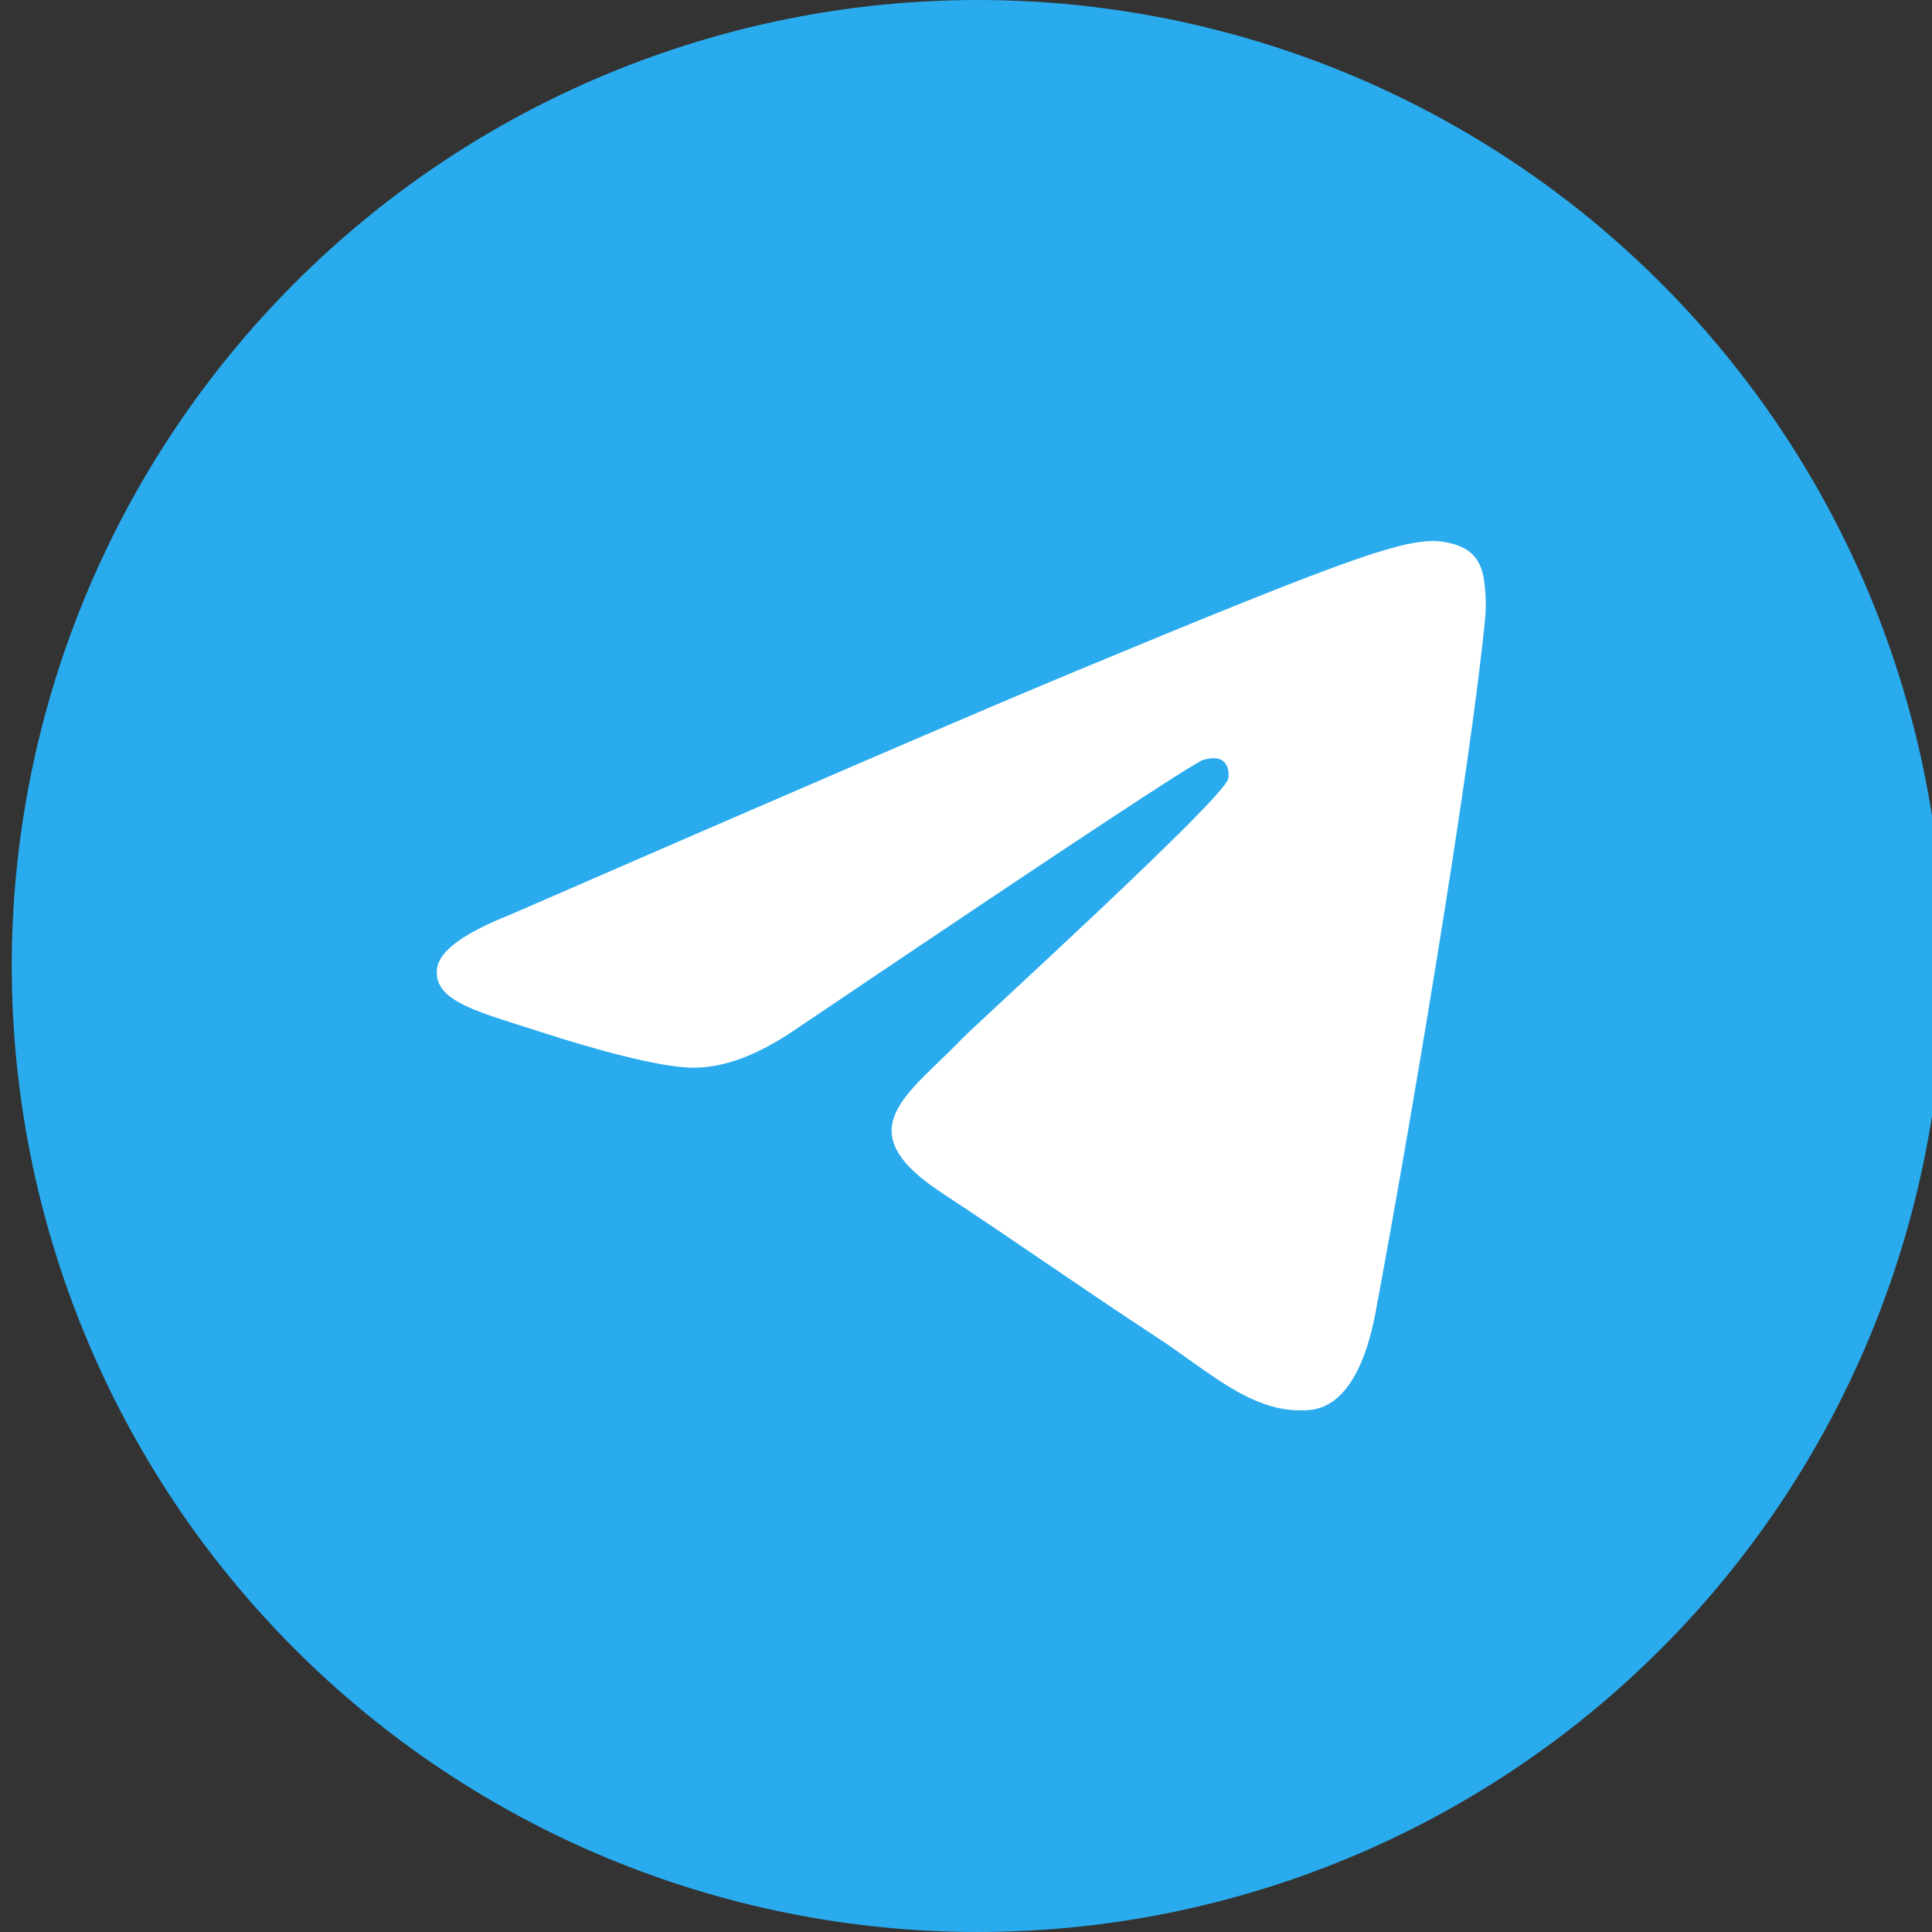
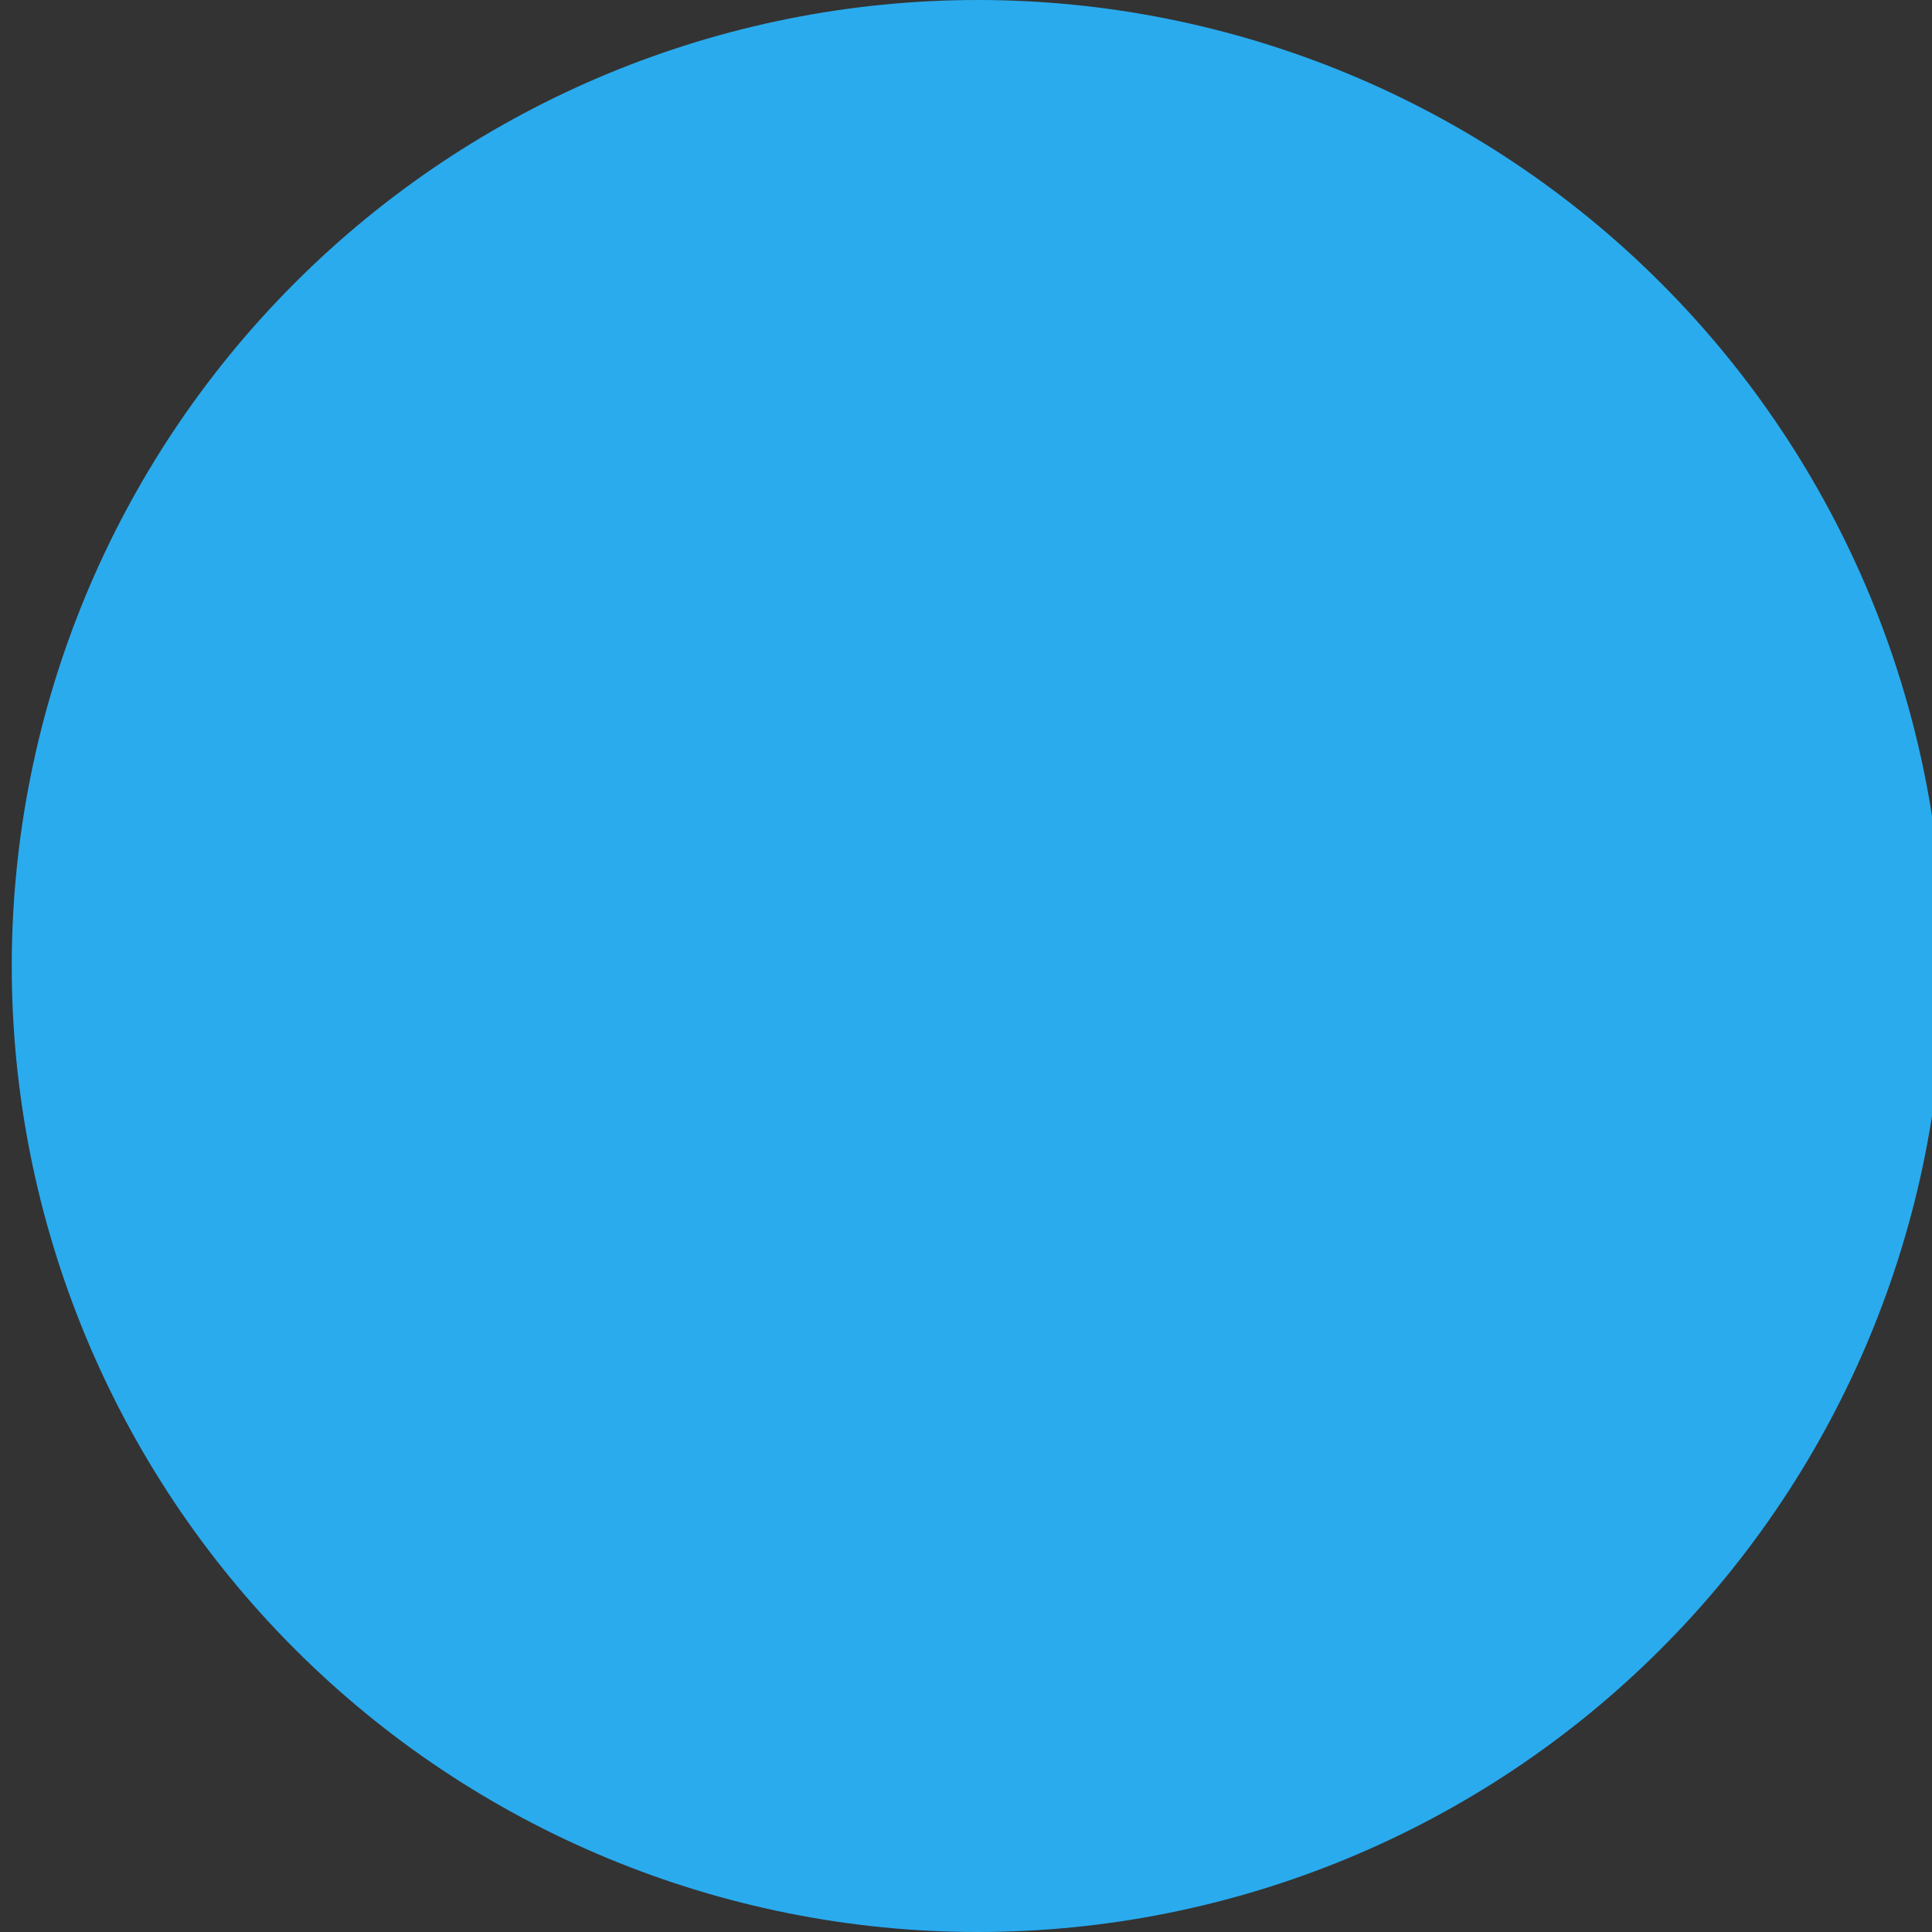
<svg xmlns="http://www.w3.org/2000/svg" width="24" height="24" viewBox="0 0 24 24" fill="none">
  <rect x="0" y="0" width="24" height="24" fill="#333333" stroke="none" />
  <path d="M12.146 0C8.965 0 5.91 1.265 3.662 3.515C1.412 5.765 0.147 8.817 0.146 12C0.146 15.181 1.412 18.236 3.662 20.485C5.91 22.735 8.965 24 12.146 24C15.328 24 18.383 22.735 20.631 20.485C22.881 18.236 24.146 15.181 24.146 12C24.146 8.819 22.881 5.764 20.631 3.515C18.383 1.265 15.328 0 12.146 0Z" fill="url(#paint0_linear_446_14565)" />
-   <path d="M6.321 11.37C9.82 9.846 12.153 8.841 13.319 8.356C16.653 6.97 17.345 6.729 17.797 6.721C17.896 6.719 18.117 6.744 18.262 6.86C18.381 6.959 18.415 7.092 18.432 7.185C18.447 7.279 18.468 7.492 18.451 7.658C18.271 9.555 17.489 14.16 17.091 16.285C16.925 17.184 16.593 17.486 16.272 17.515C15.575 17.58 15.046 17.055 14.371 16.613C13.315 15.92 12.719 15.489 11.693 14.814C10.508 14.033 11.277 13.604 11.952 12.903C12.128 12.719 15.2 9.926 15.258 9.673C15.265 9.641 15.273 9.523 15.201 9.461C15.132 9.398 15.029 9.42 14.954 9.437C14.847 9.461 13.162 10.576 9.891 12.782C9.413 13.111 8.98 13.271 8.59 13.263C8.163 13.254 7.338 13.021 6.725 12.822C5.975 12.577 5.376 12.448 5.429 12.033C5.455 11.817 5.753 11.596 6.321 11.37Z" fill="white" />
  <defs>
    <linearGradient id="paint0_linear_446_14565" x1="1200.15" y1="0" x2="1200.15" y2="2400" gradientUnits="userSpaceOnUse">
      <stop stop-color="#2AABEE" />
      <stop offset="1" stop-color="#229ED9" />
    </linearGradient>
  </defs>
</svg>